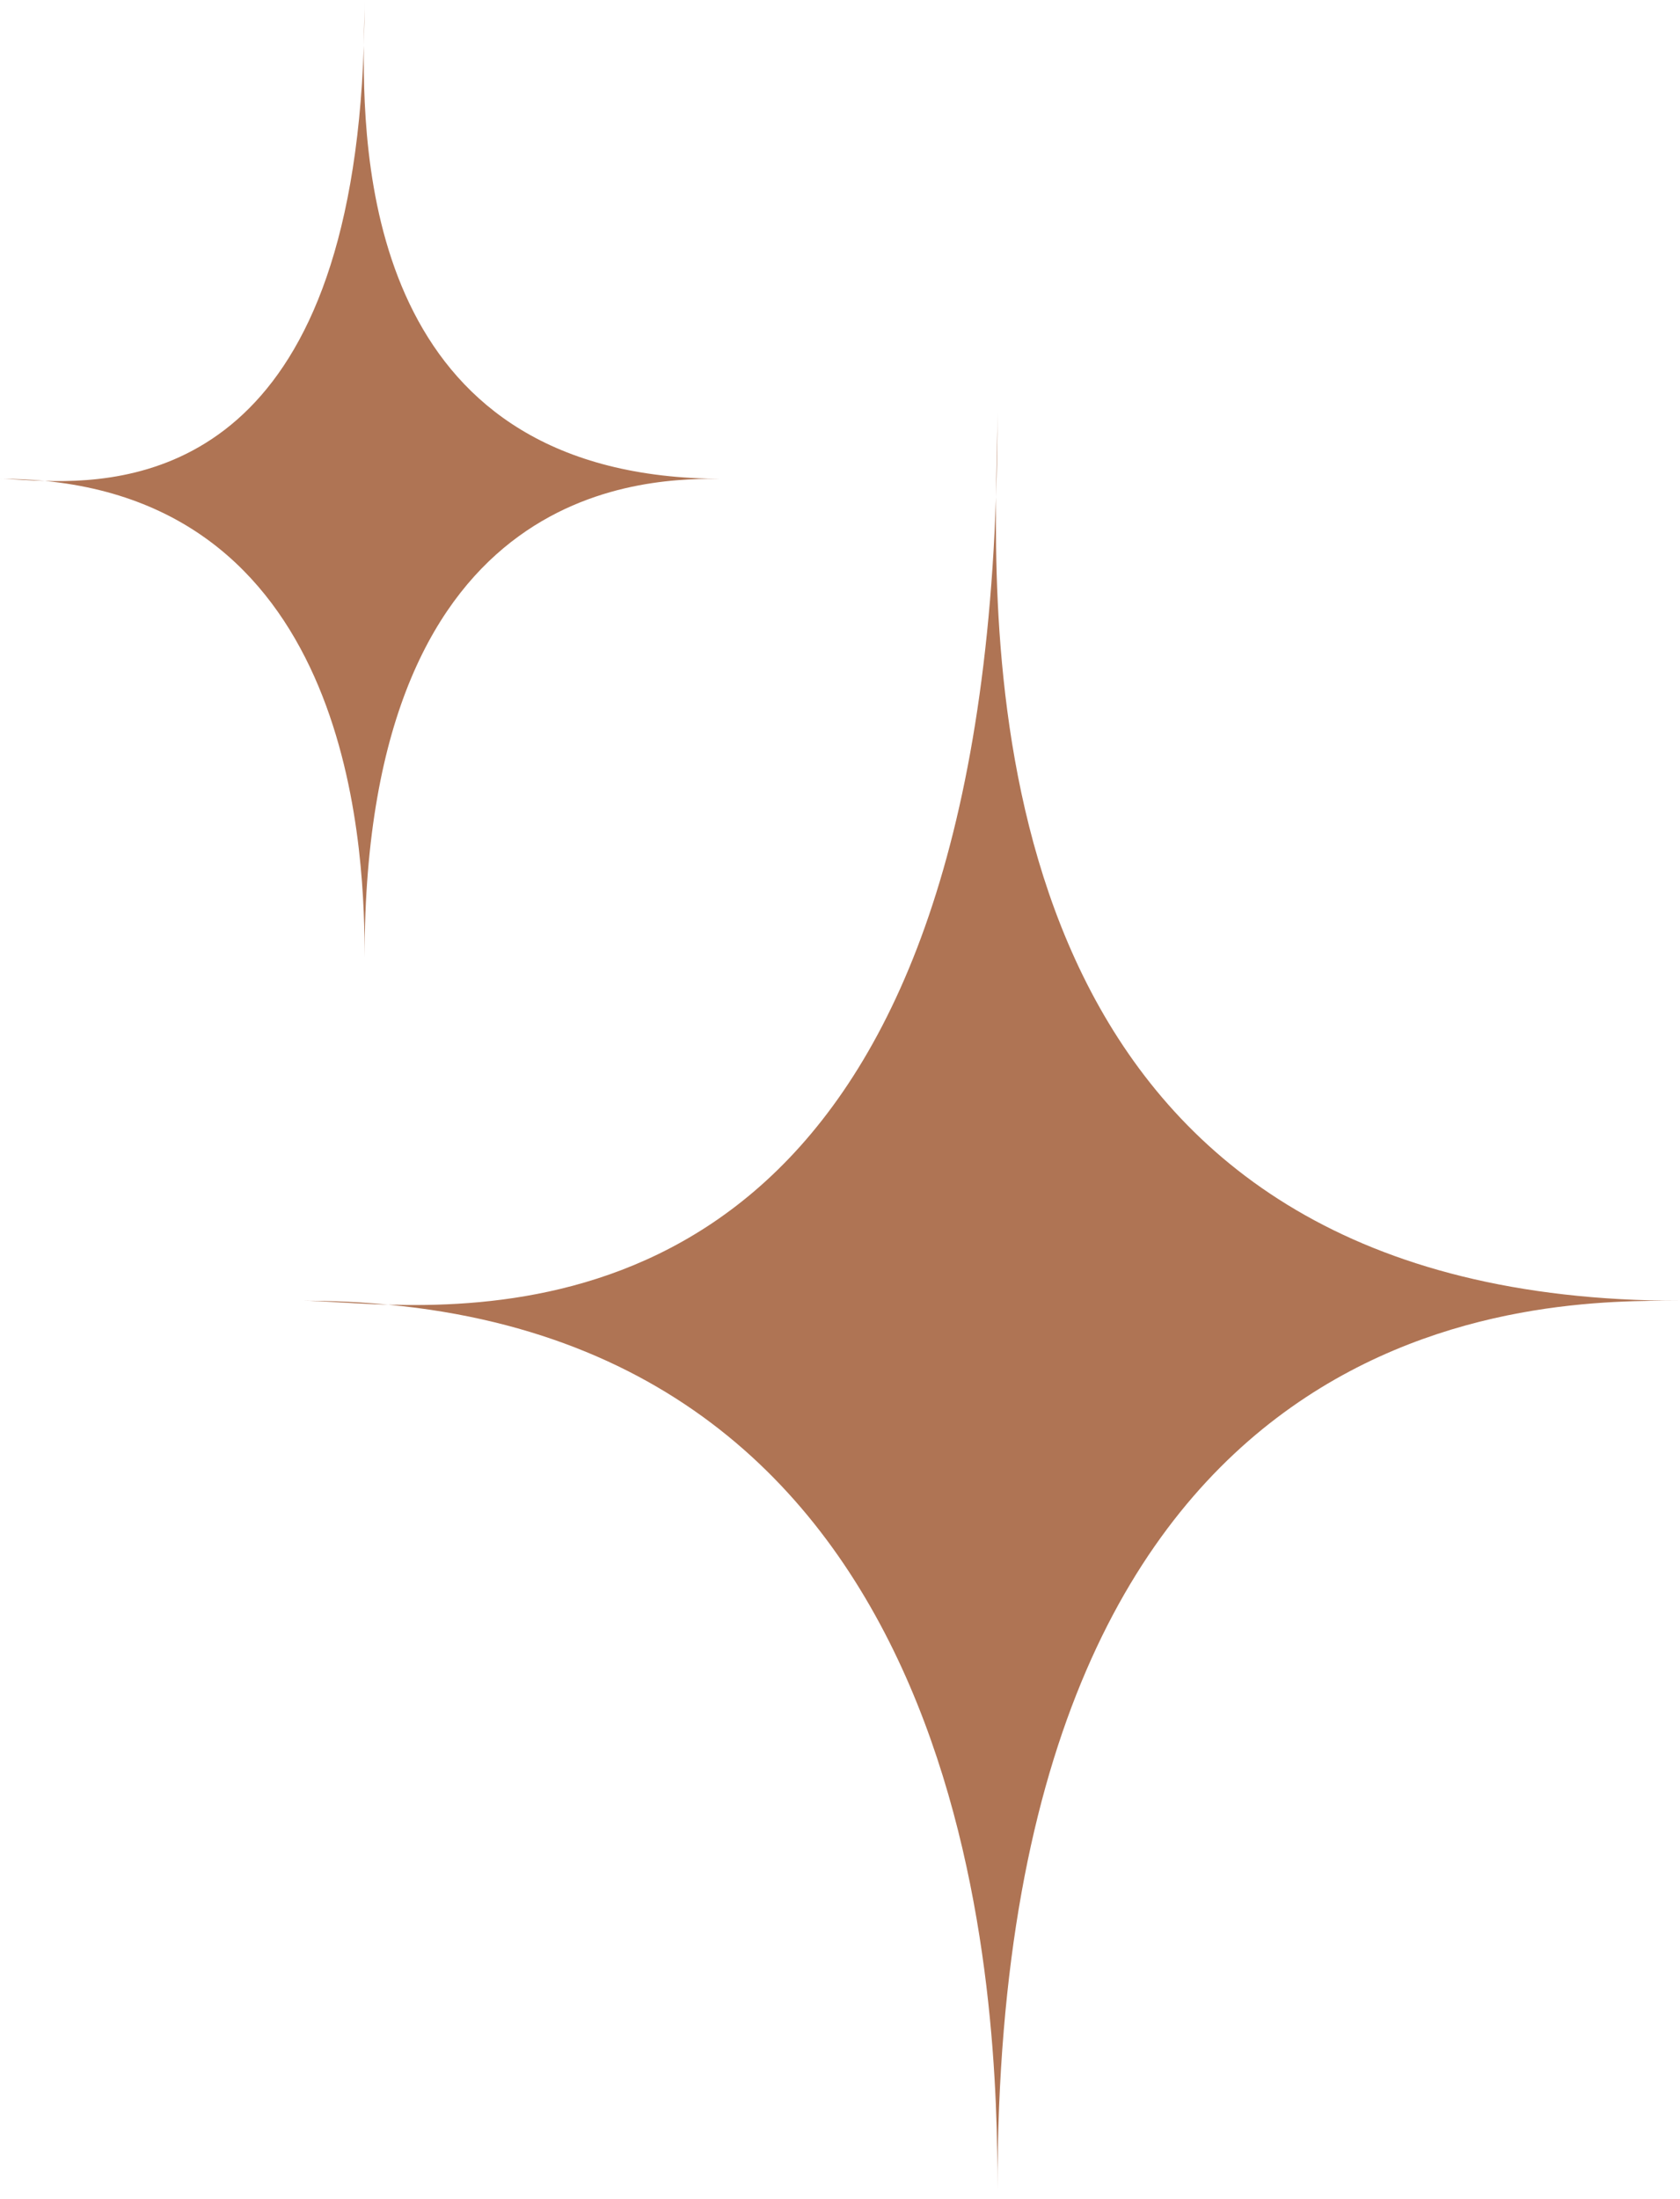
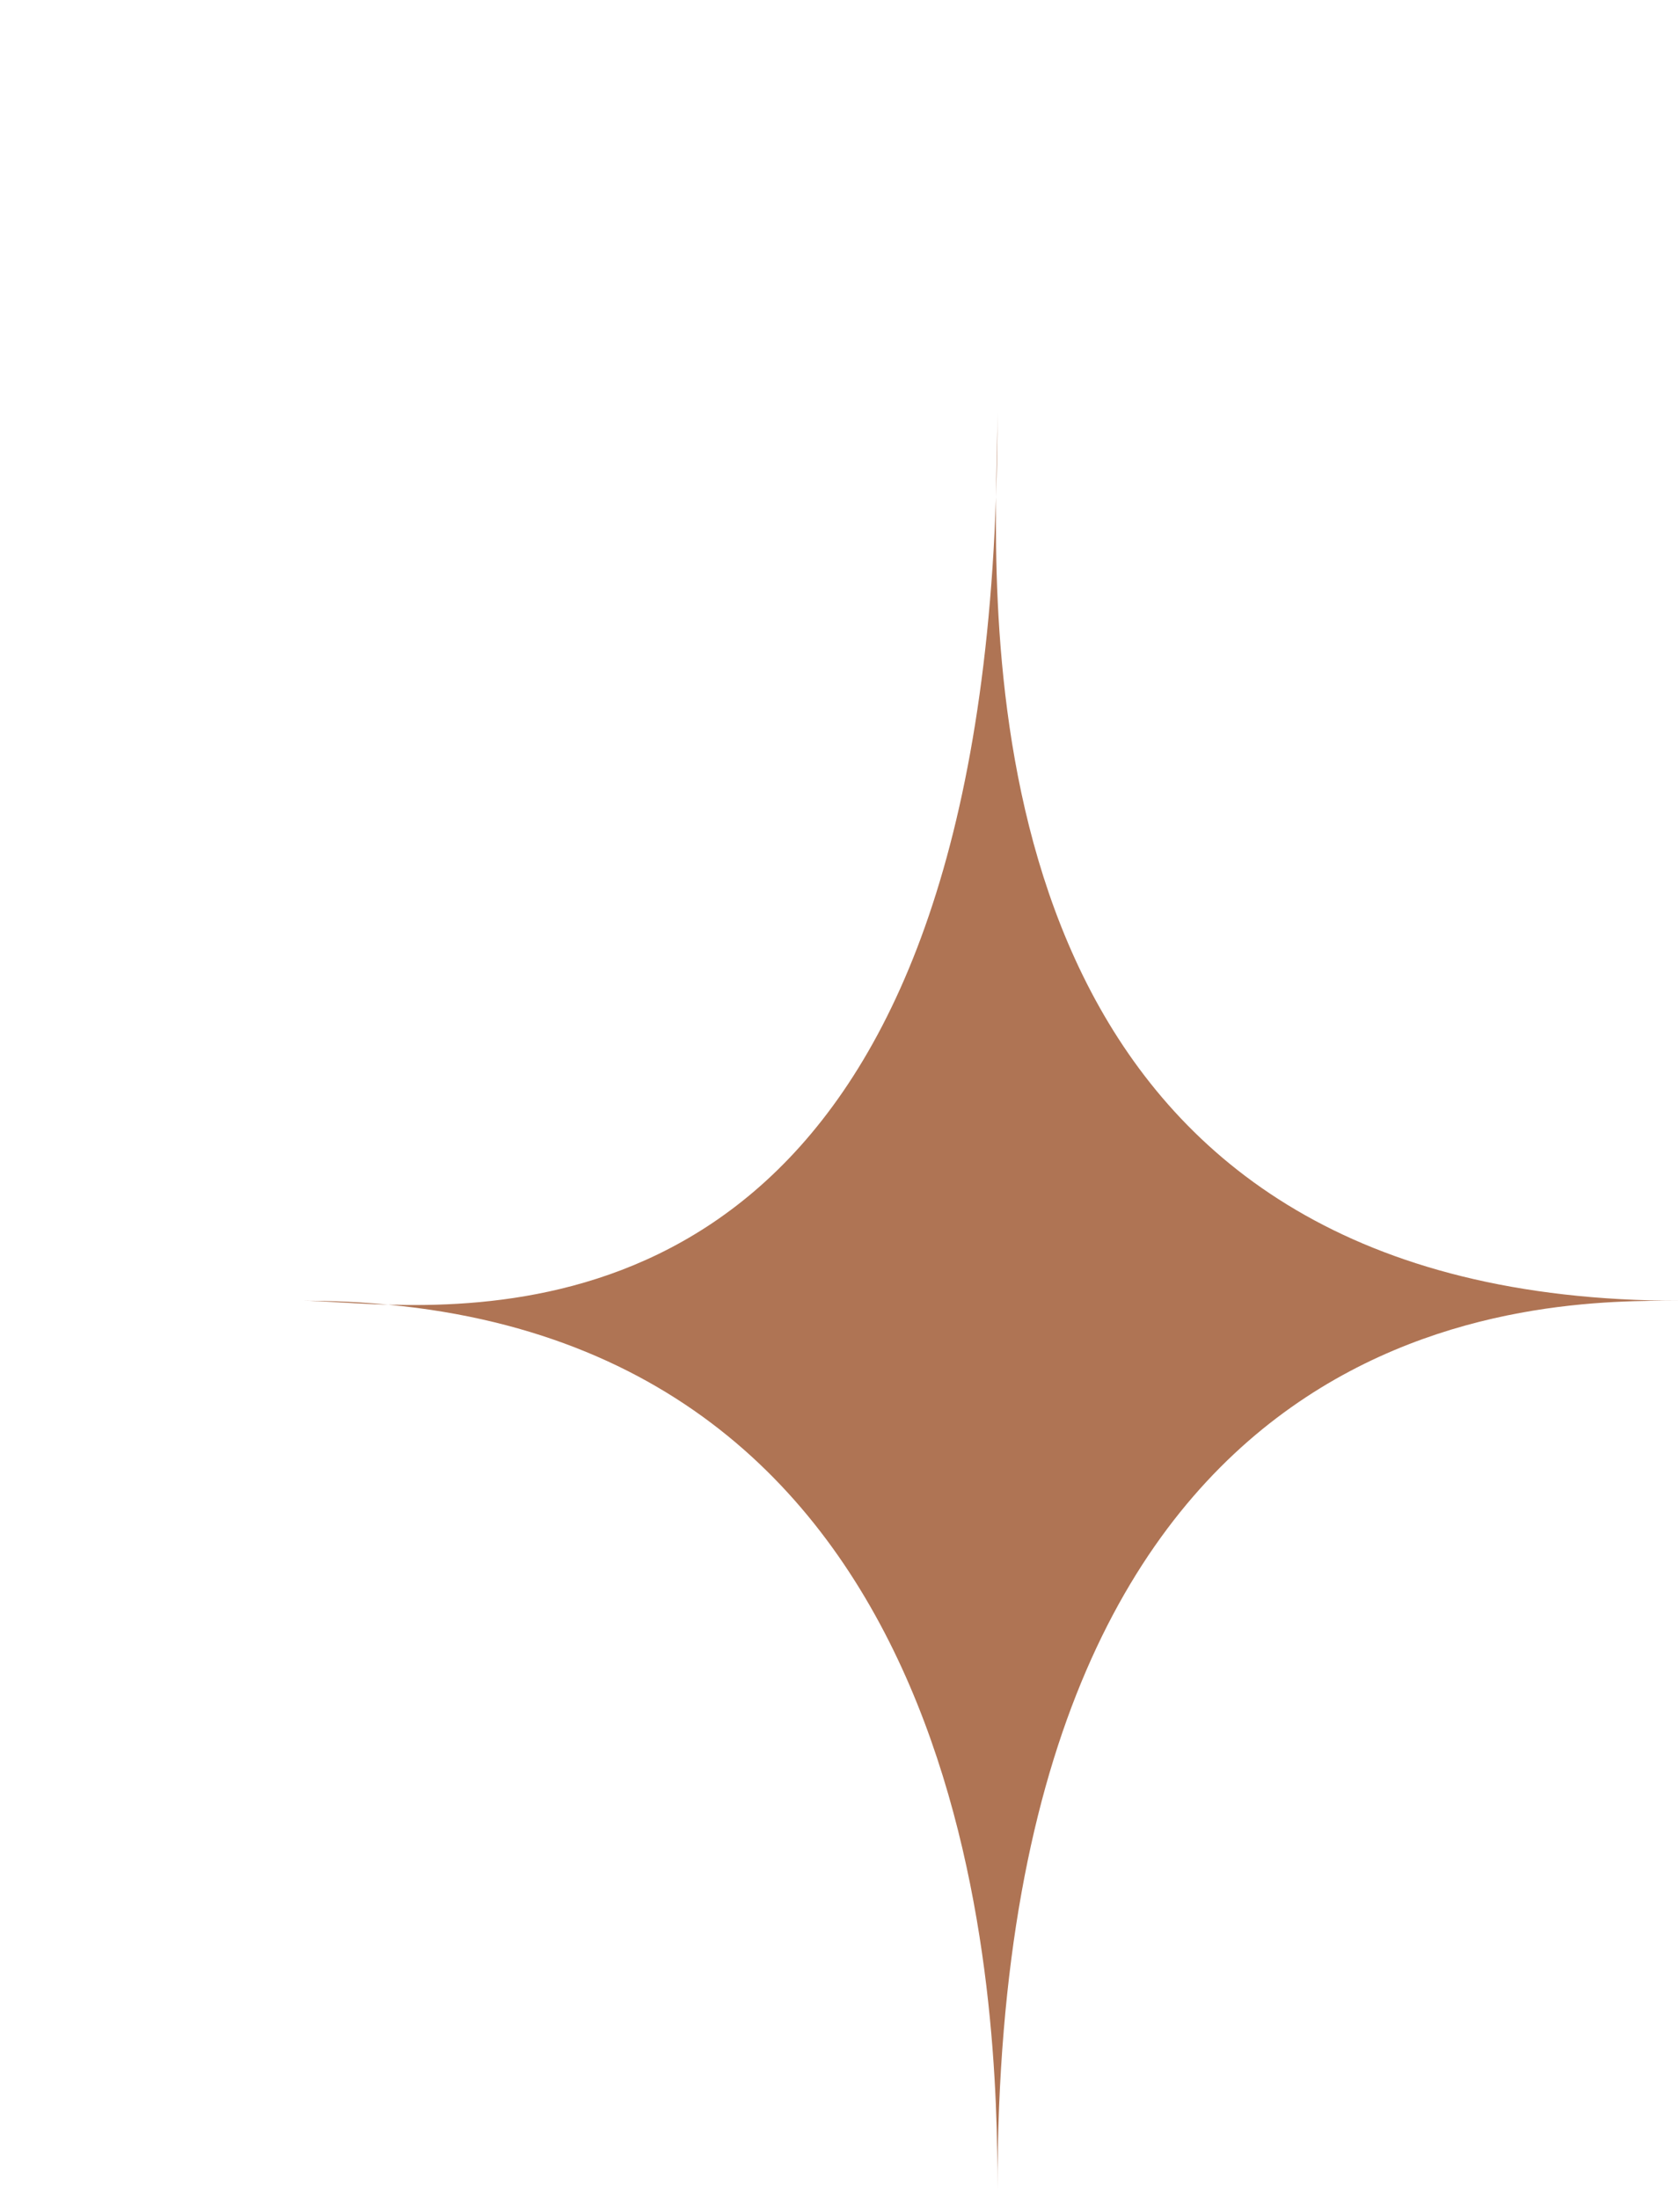
<svg xmlns="http://www.w3.org/2000/svg" width="120" height="157" viewBox="0 0 120 157" fill="none">
  <path d="M71.248 29.467C71.248 30.909 71.173 32.98 71.146 35.499C69.261 90.339 41.507 93.541 27.728 93.153C25.783 92.969 23.751 92.873 21.628 92.873C22.962 92.873 25.088 93.079 27.728 93.153C70.454 97.206 71.248 144.009 71.248 156.279C71.248 92.028 110.94 92.873 120 92.873C73.144 92.873 70.961 53.158 71.146 35.499C71.213 33.554 71.248 31.544 71.248 29.467Z" fill="#AF7454" />
-   <path d="M26.041 0C26.041 0.777 26.001 1.894 25.988 3.253C24.998 32.82 10.432 34.546 3.201 34.337C2.18 34.238 1.113 34.186 -0.001 34.186C0.699 34.186 1.815 34.297 3.201 34.337C25.624 36.522 26.041 61.756 26.041 68.372C26.041 33.73 46.872 34.186 51.627 34.186C27.036 34.186 25.89 12.773 25.988 3.253C26.023 2.204 26.041 1.12 26.041 0Z" fill="#AF7454" />
</svg>